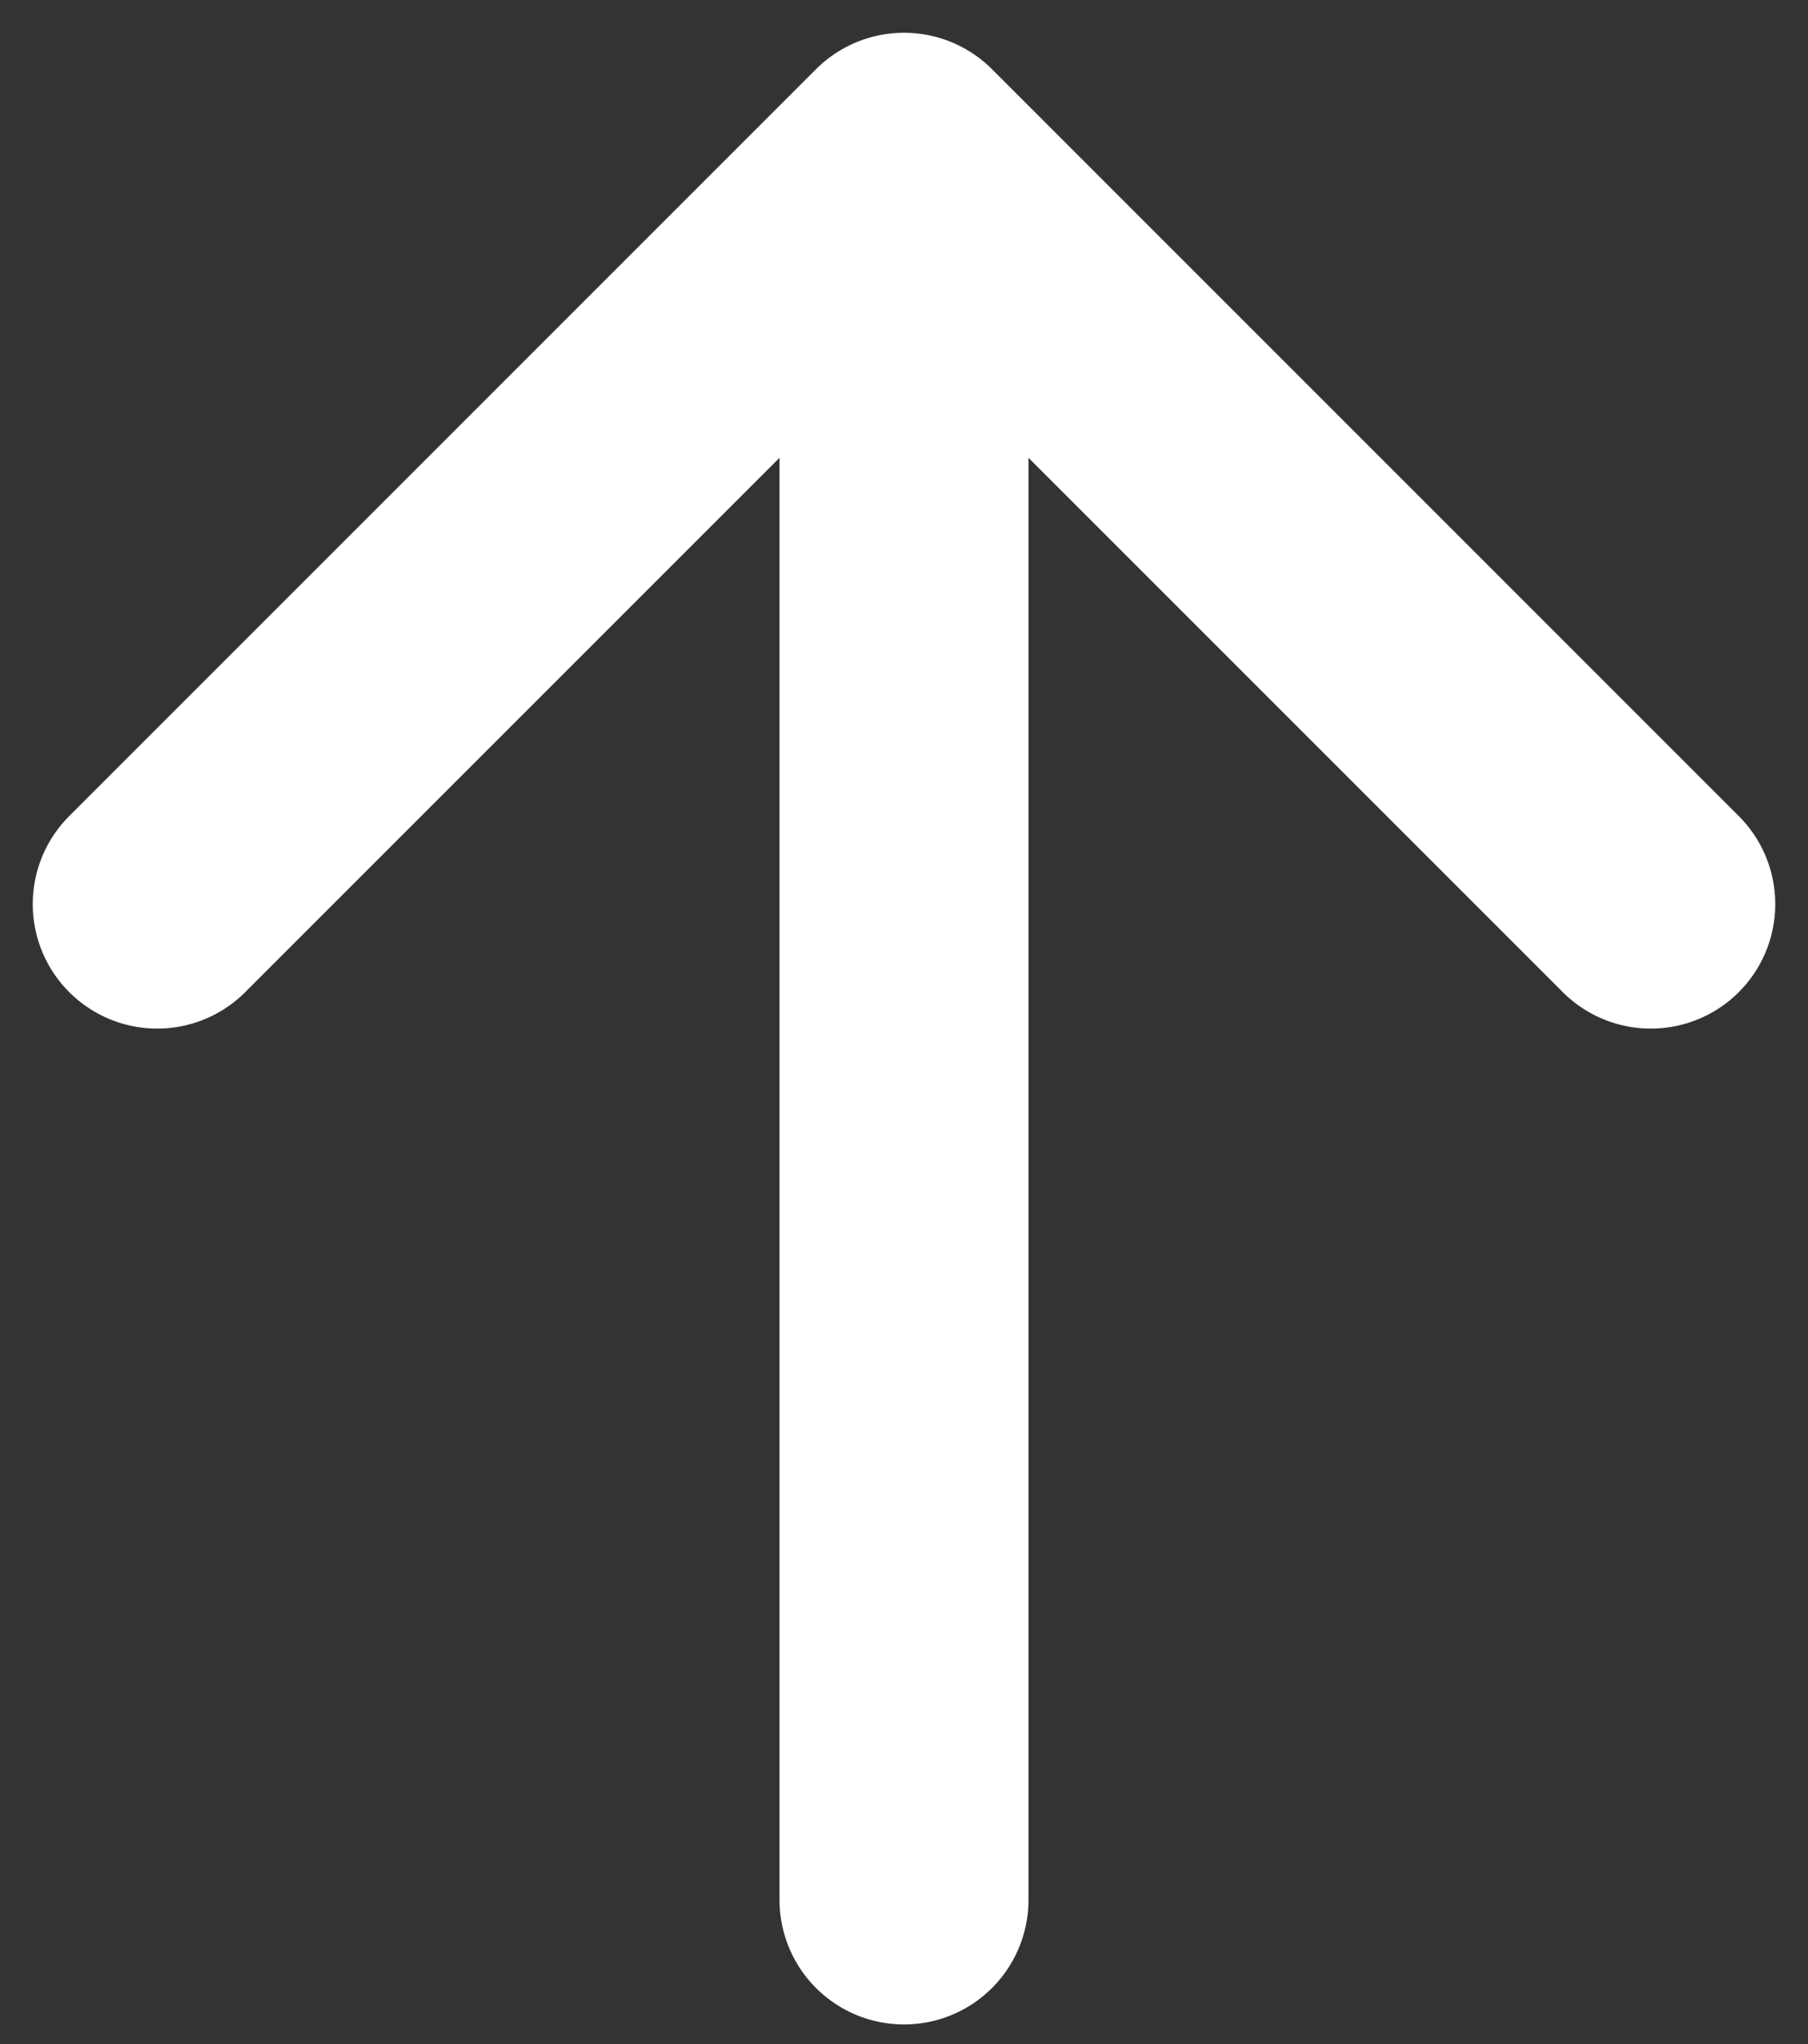
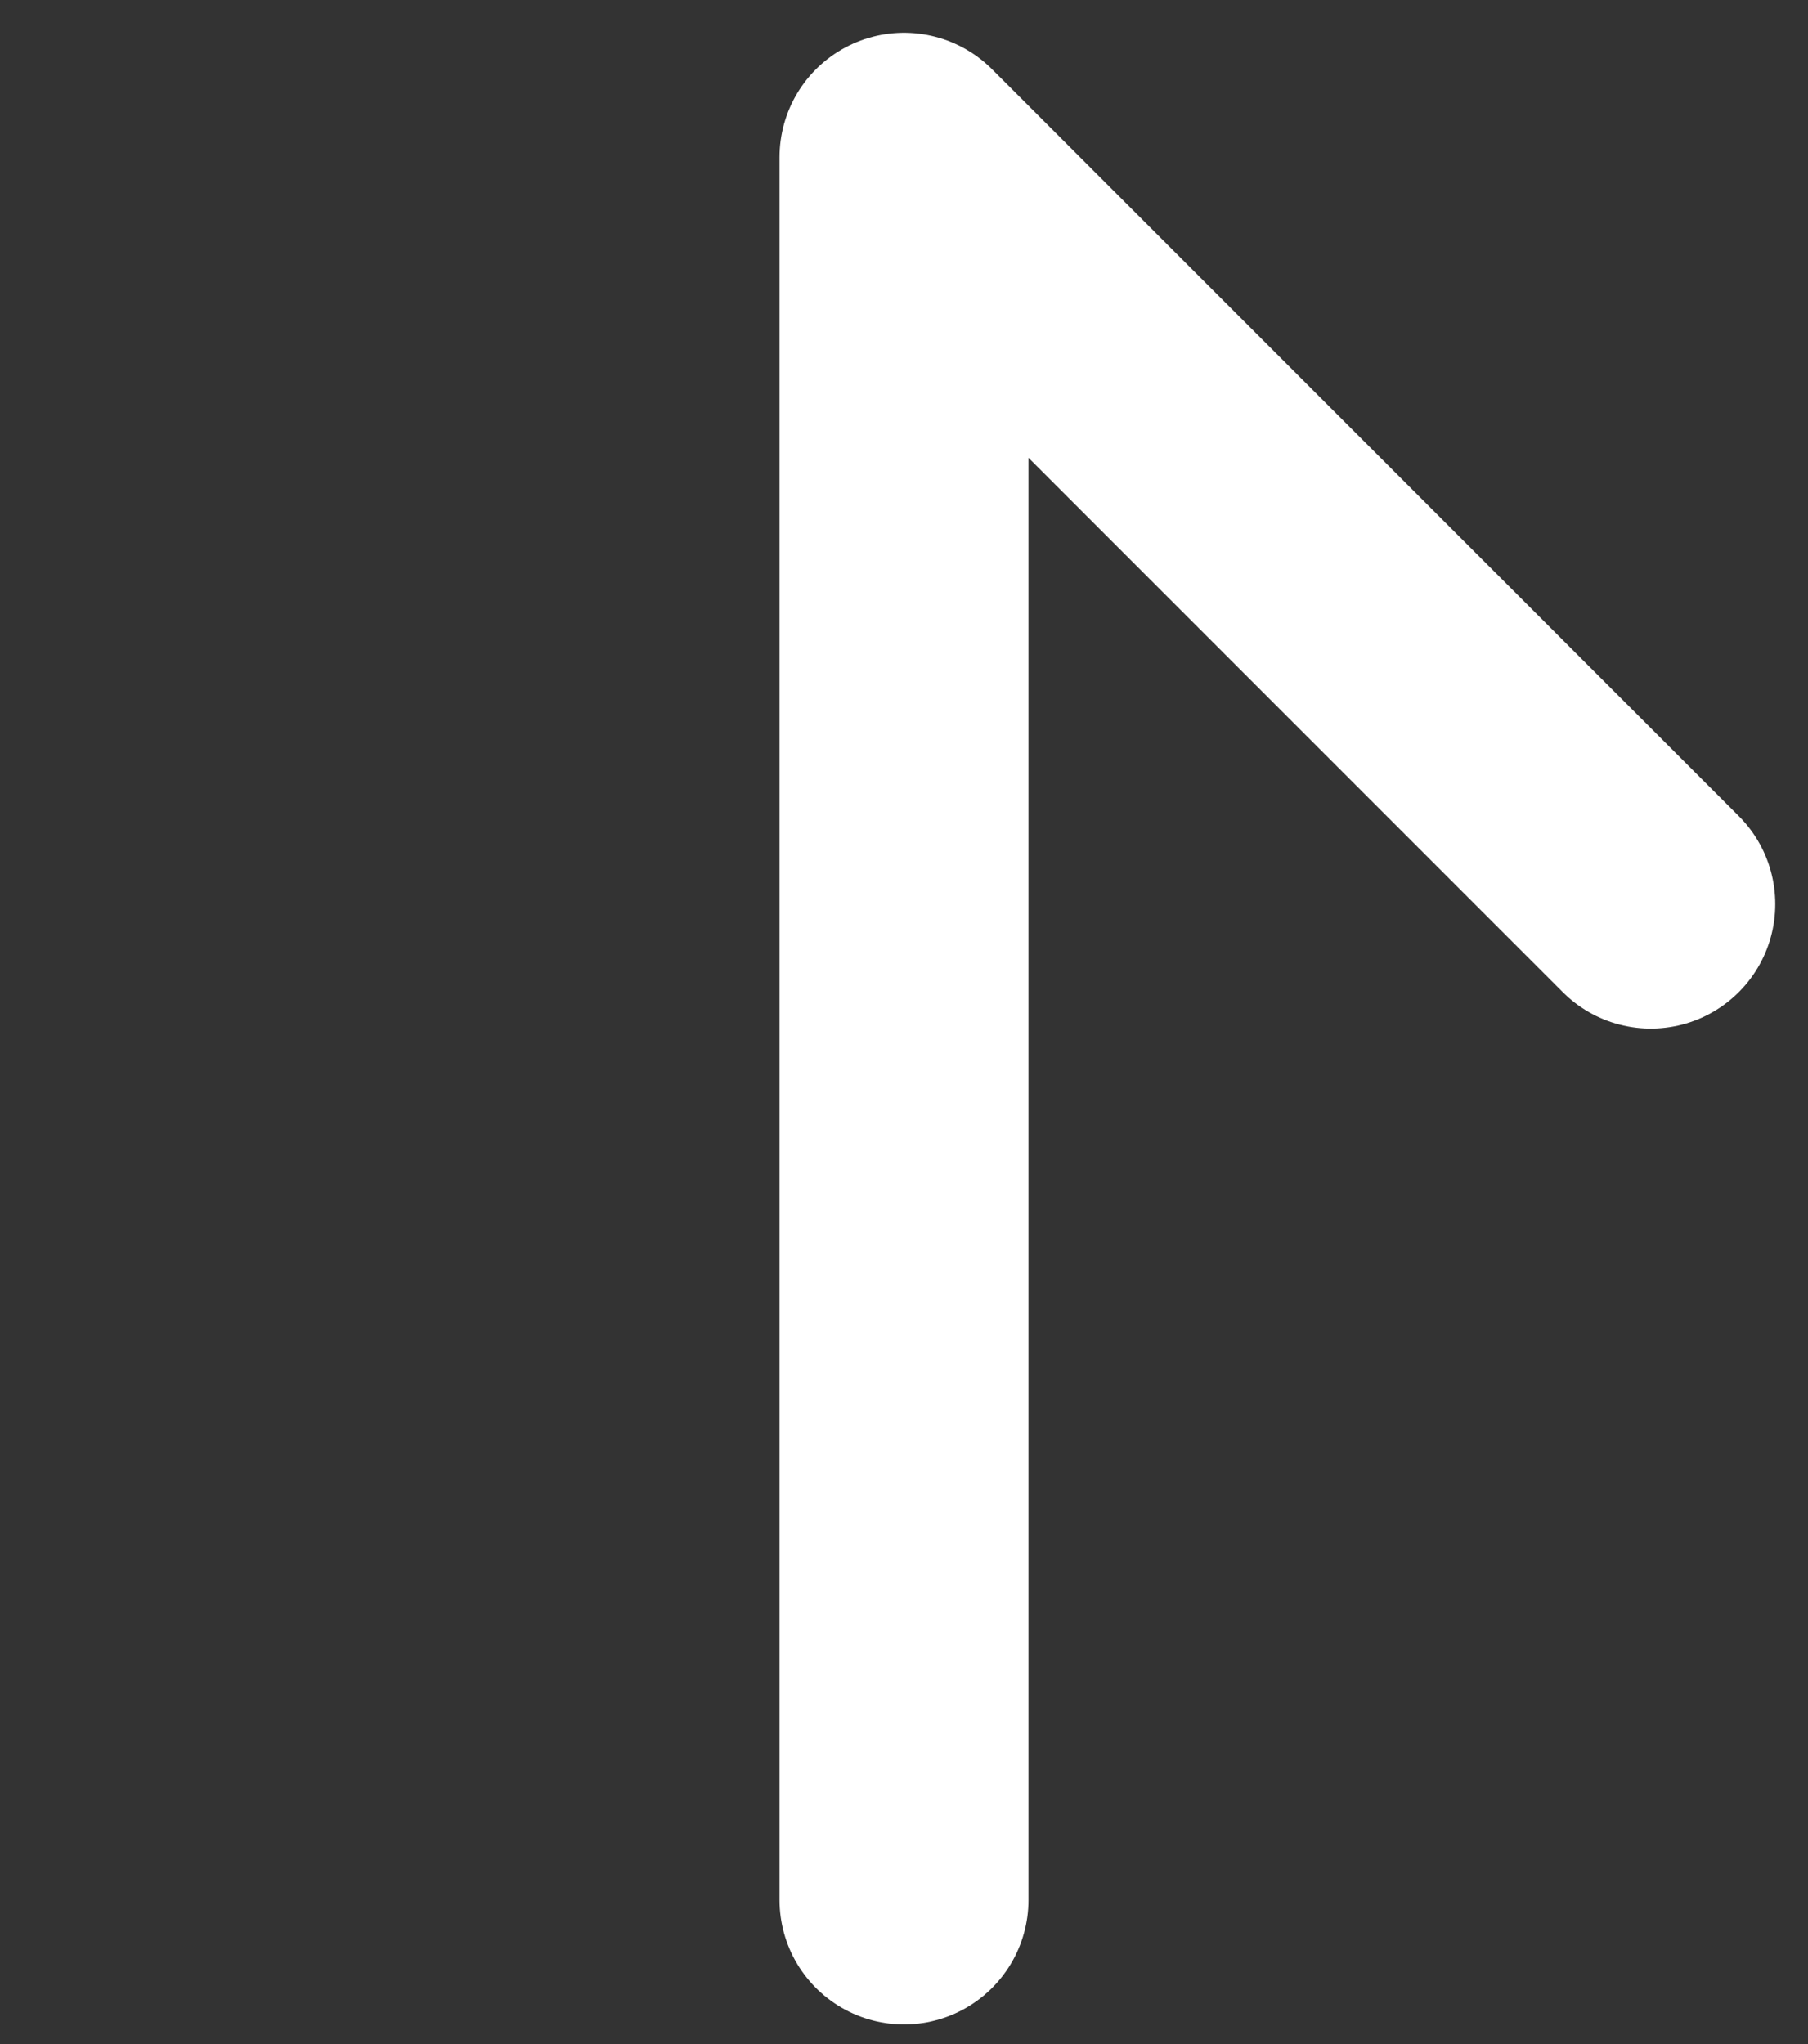
<svg xmlns="http://www.w3.org/2000/svg" fill="none" height="100%" overflow="visible" preserveAspectRatio="none" style="display: block;" viewBox="0 0 23 26" width="100%">
  <rect x="0" y="0" width="23" height="26" fill="#333333" stroke="none" />
-   <path d="M11.5 2V24.167M11.5 2L21 11.5M11.5 2L2 11.5" id="Vector" stroke="white" stroke-linecap="round" stroke-linejoin="round" stroke-width="3.167" />
+   <path d="M11.5 2V24.167M11.5 2L21 11.5M11.5 2" id="Vector" stroke="white" stroke-linecap="round" stroke-linejoin="round" stroke-width="3.167" />
</svg>